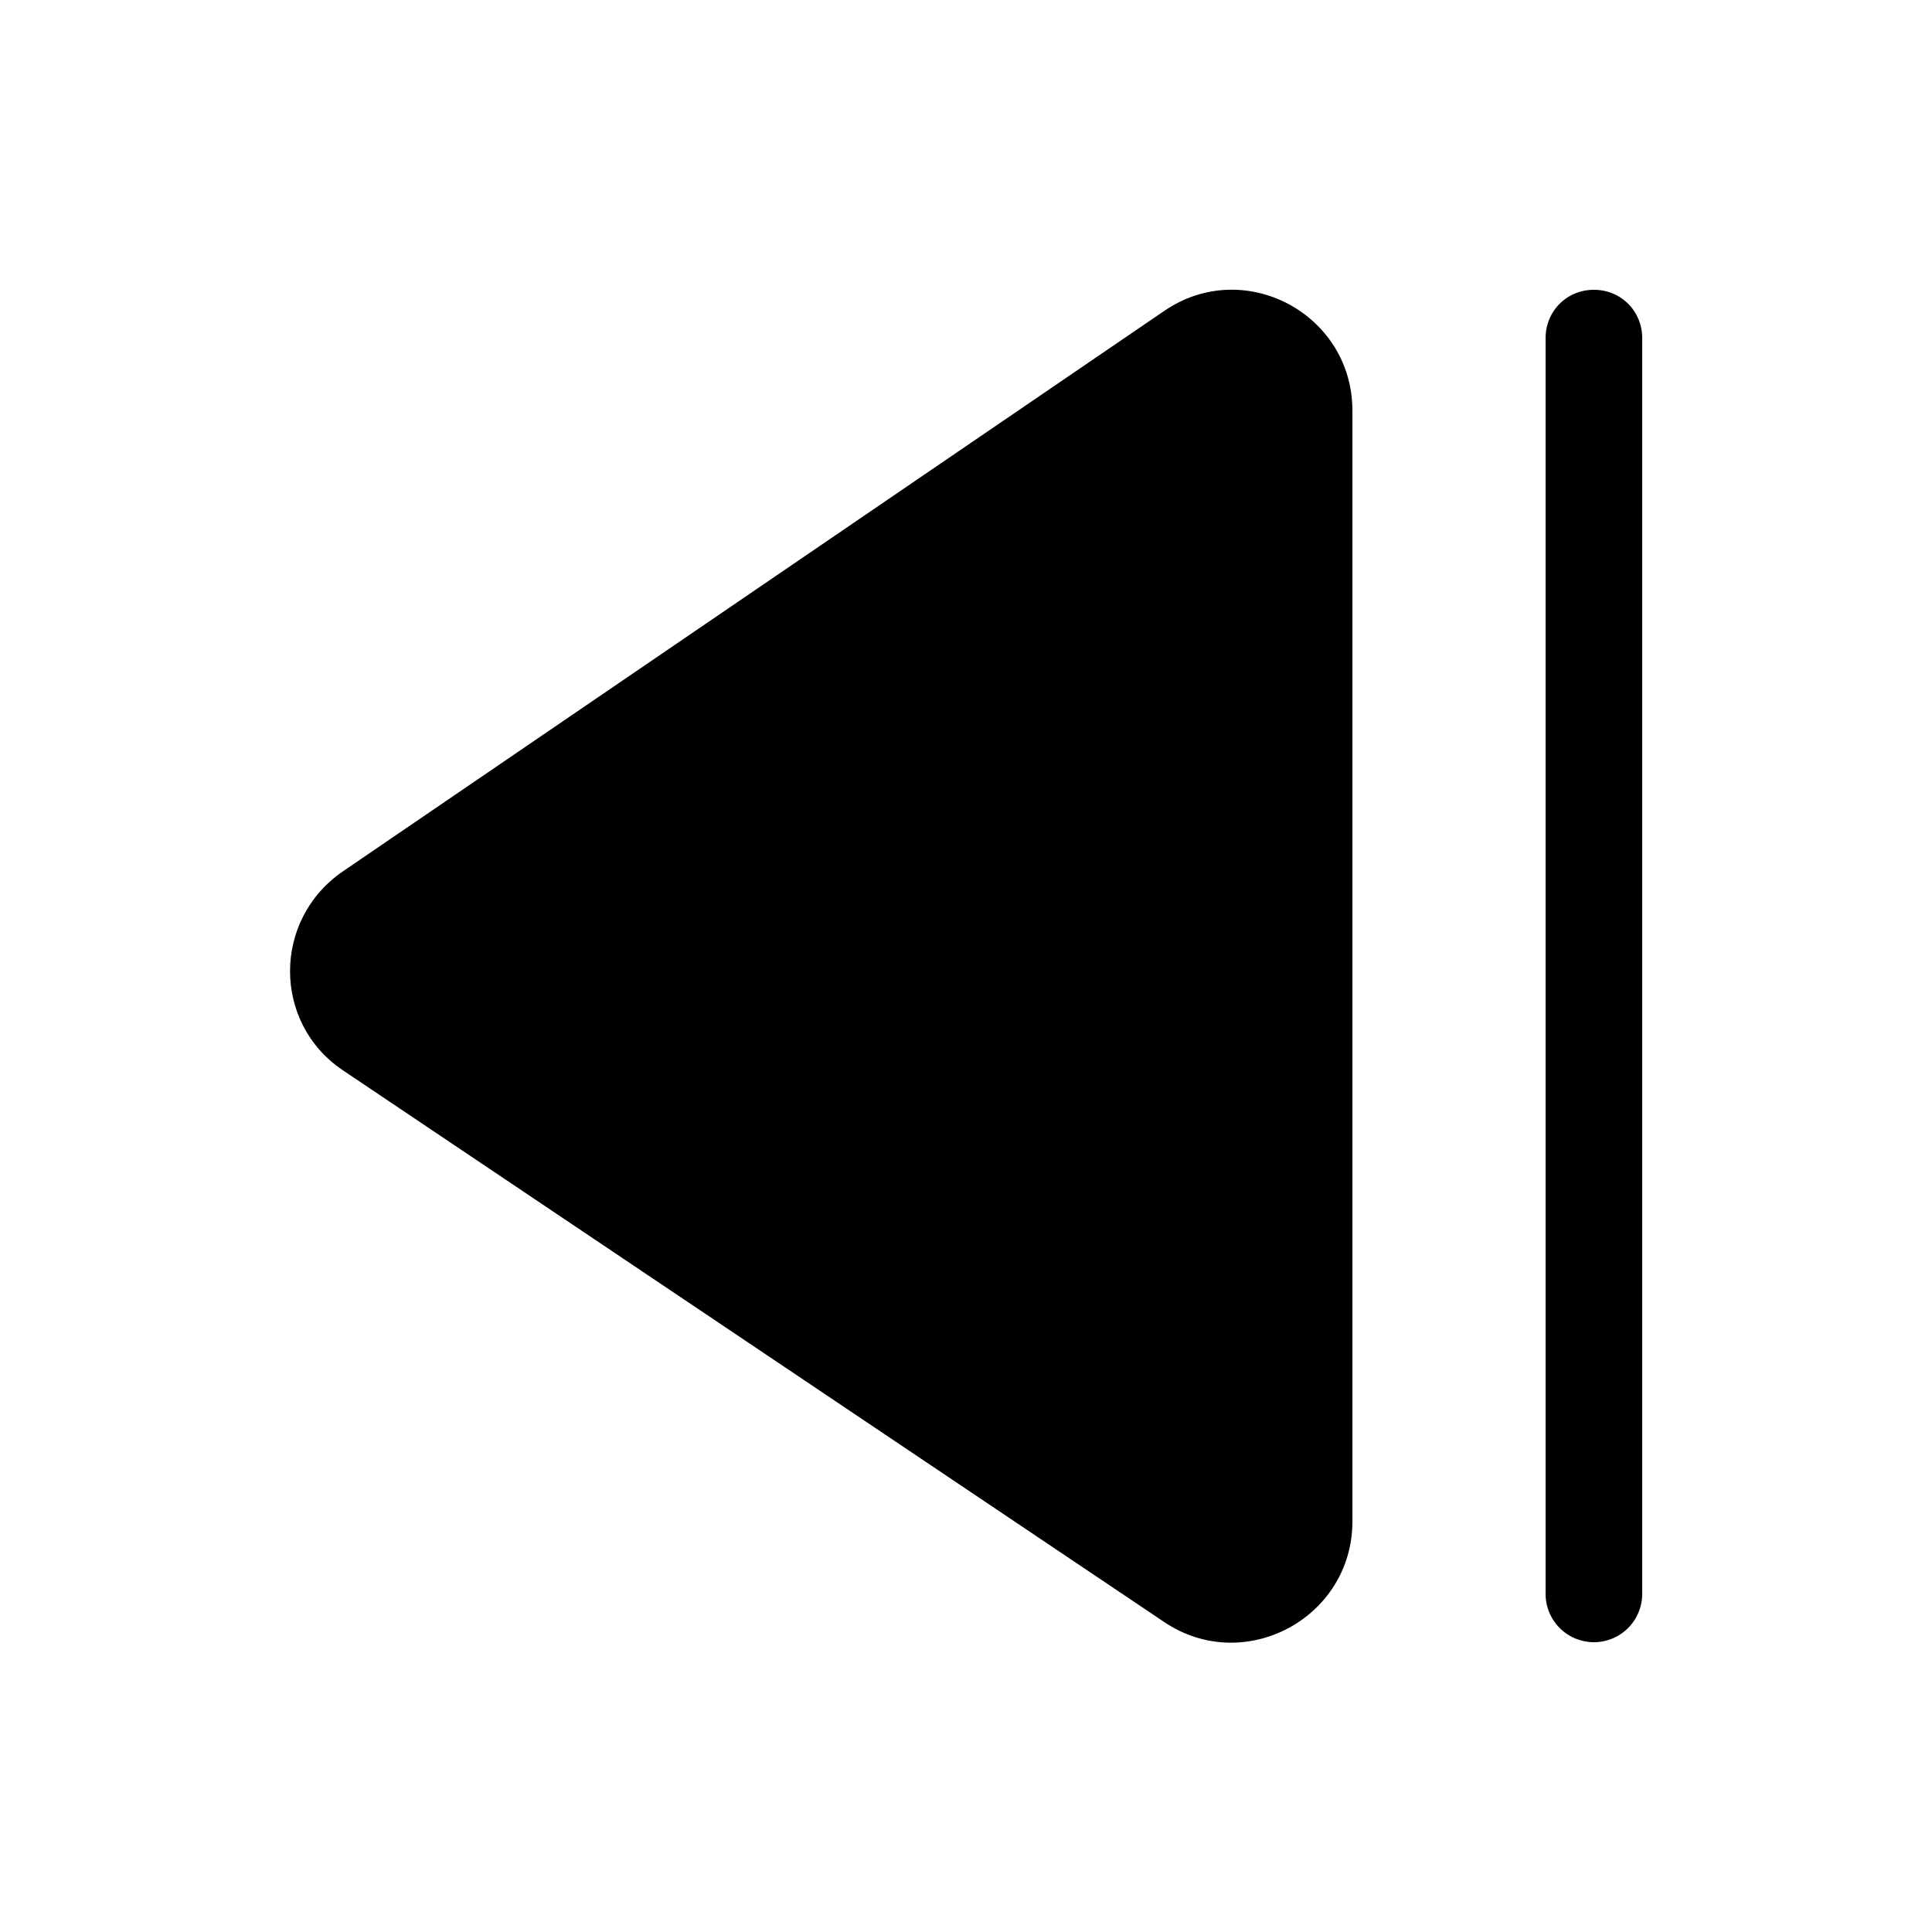
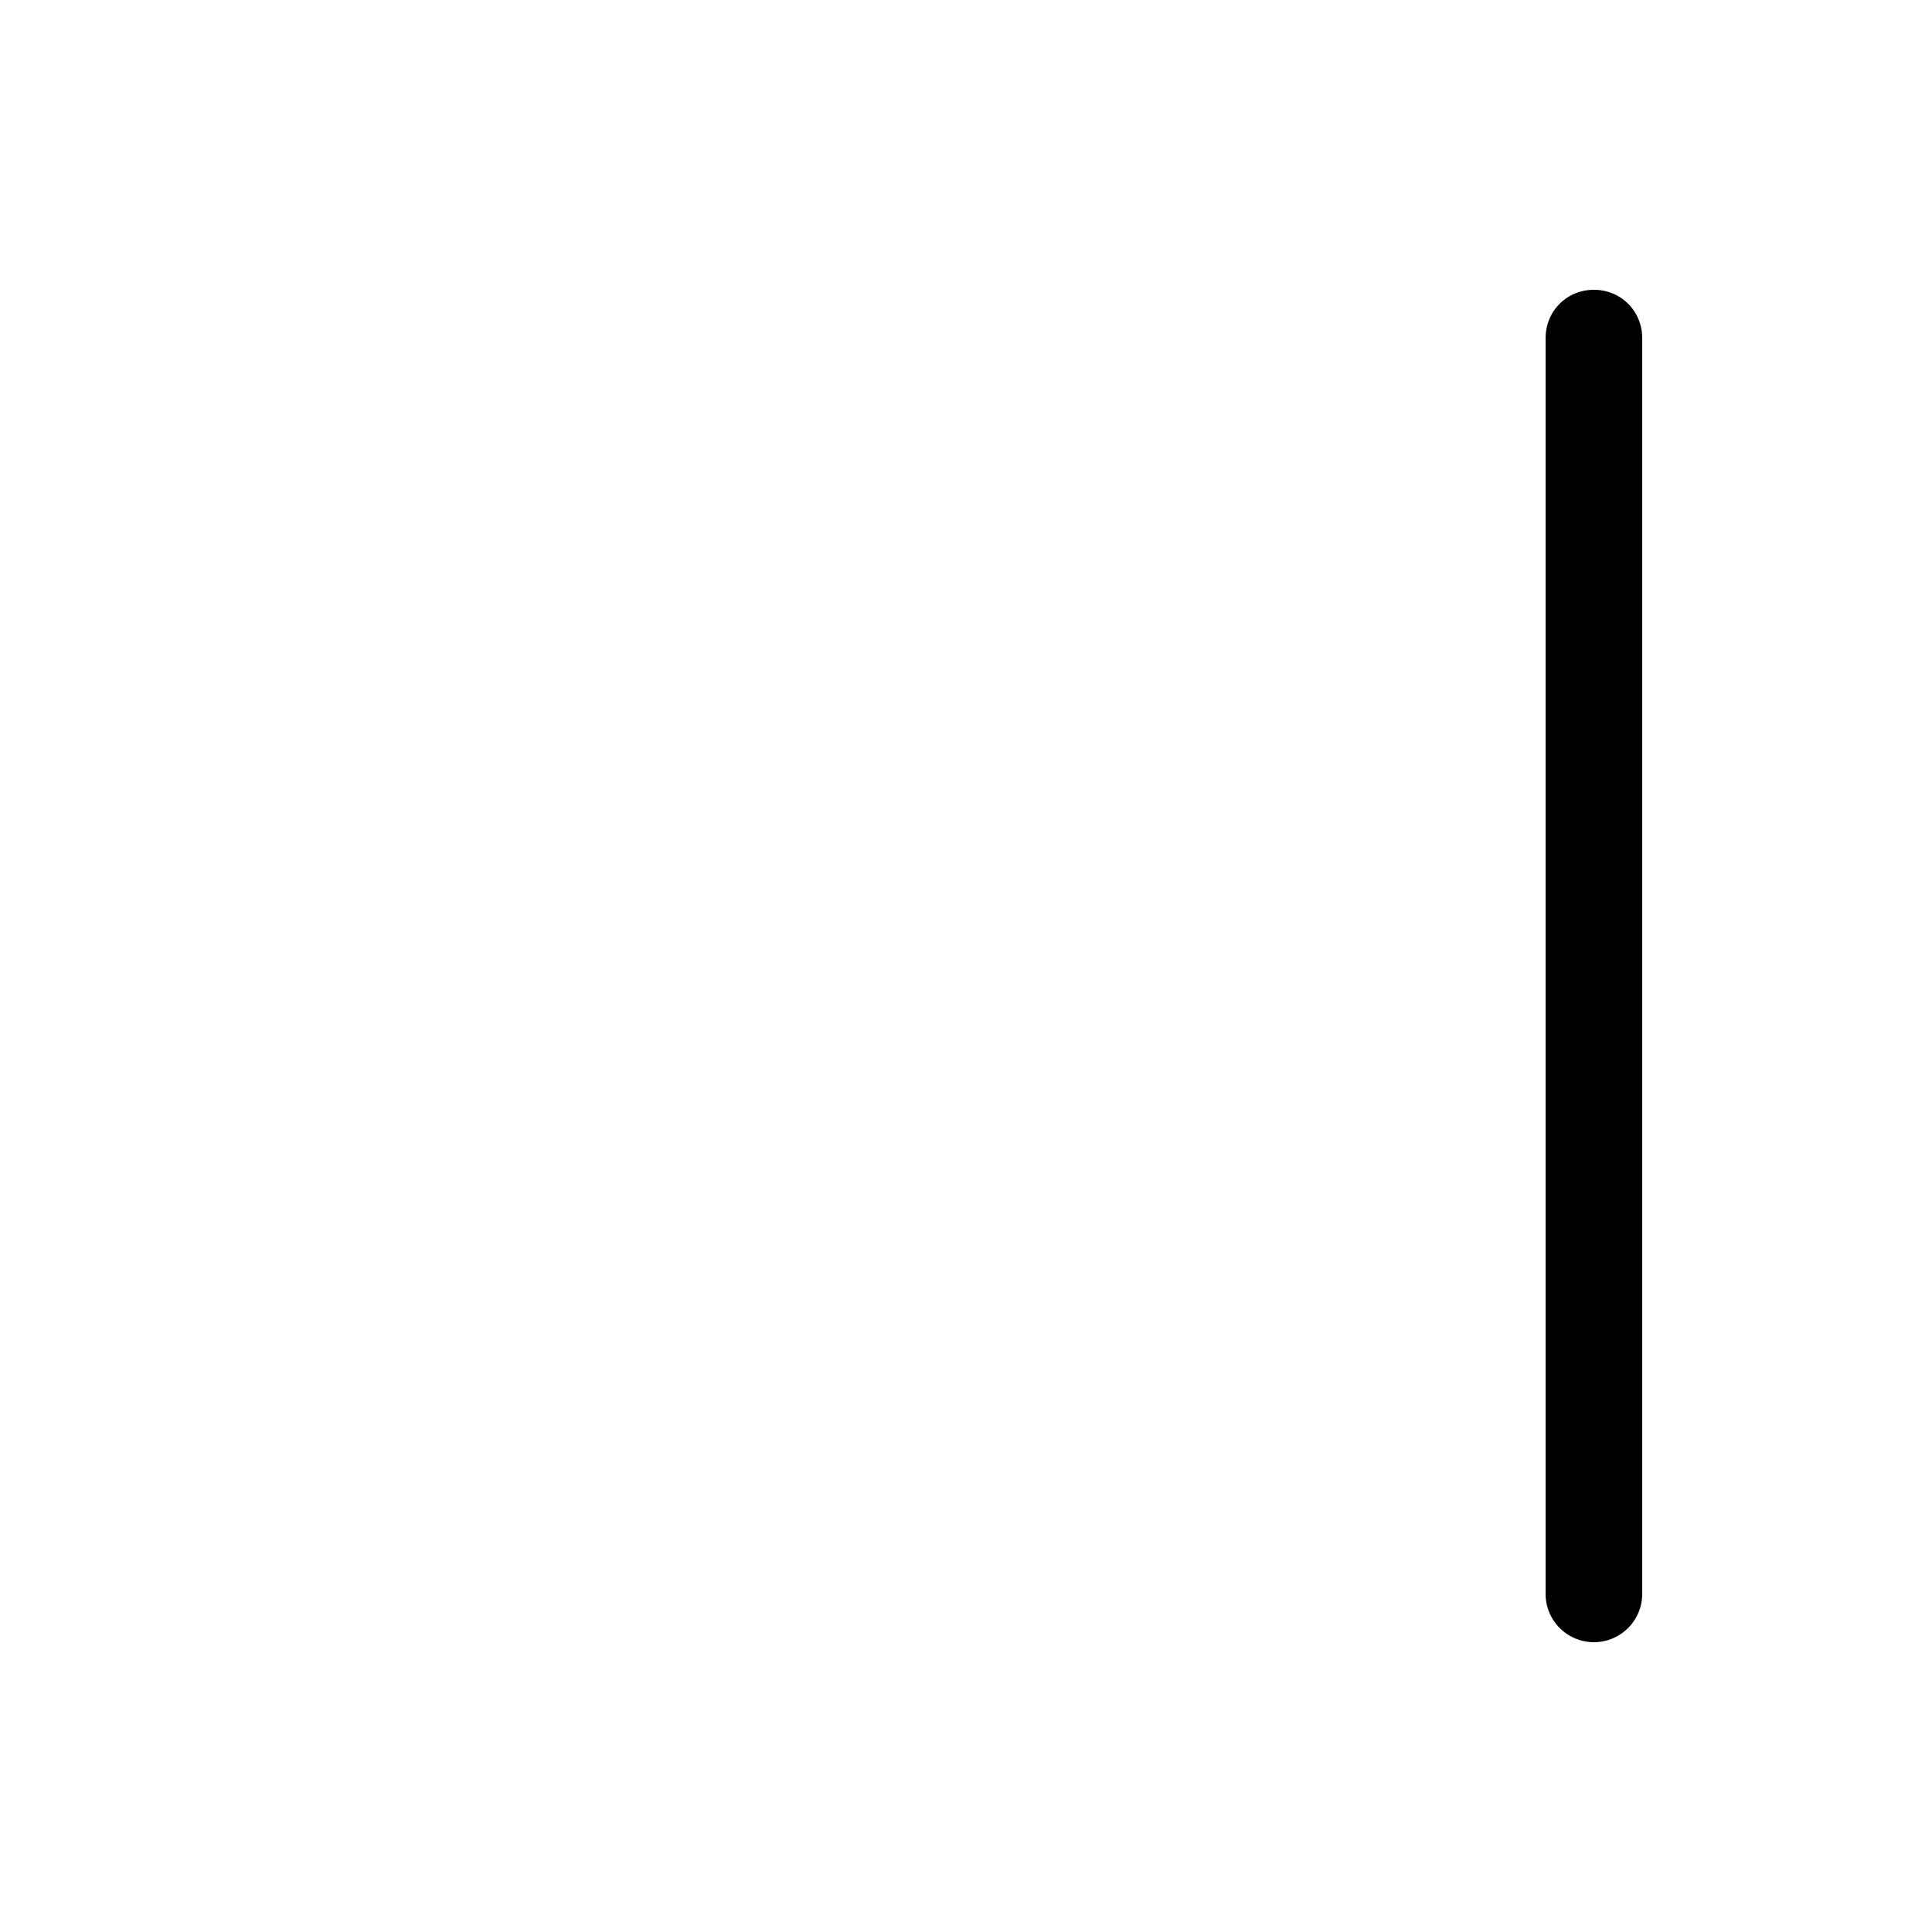
<svg xmlns="http://www.w3.org/2000/svg" class="fui-Icon-filled ___yt8pzc0 fjseox fez10in f1dd5bof" fill="currentColor" aria-hidden="true" width="1em" height="1em" viewBox="0 0 20 20">
-   <path d="M12.05 16.79c.83.56 1.95-.04 1.95-1.04V4.25c0-1-1.12-1.6-1.95-1.03l-8.5 5.8c-.73.5-.73 1.57 0 2.06l8.5 5.71z" fill="currentColor" />
  <path d="M16.5 3c.28 0 .5.22.5.5v13a.5.5 0 11-1 0v-13c0-.28.22-.5.5-.5z" fill="currentColor" />
</svg>